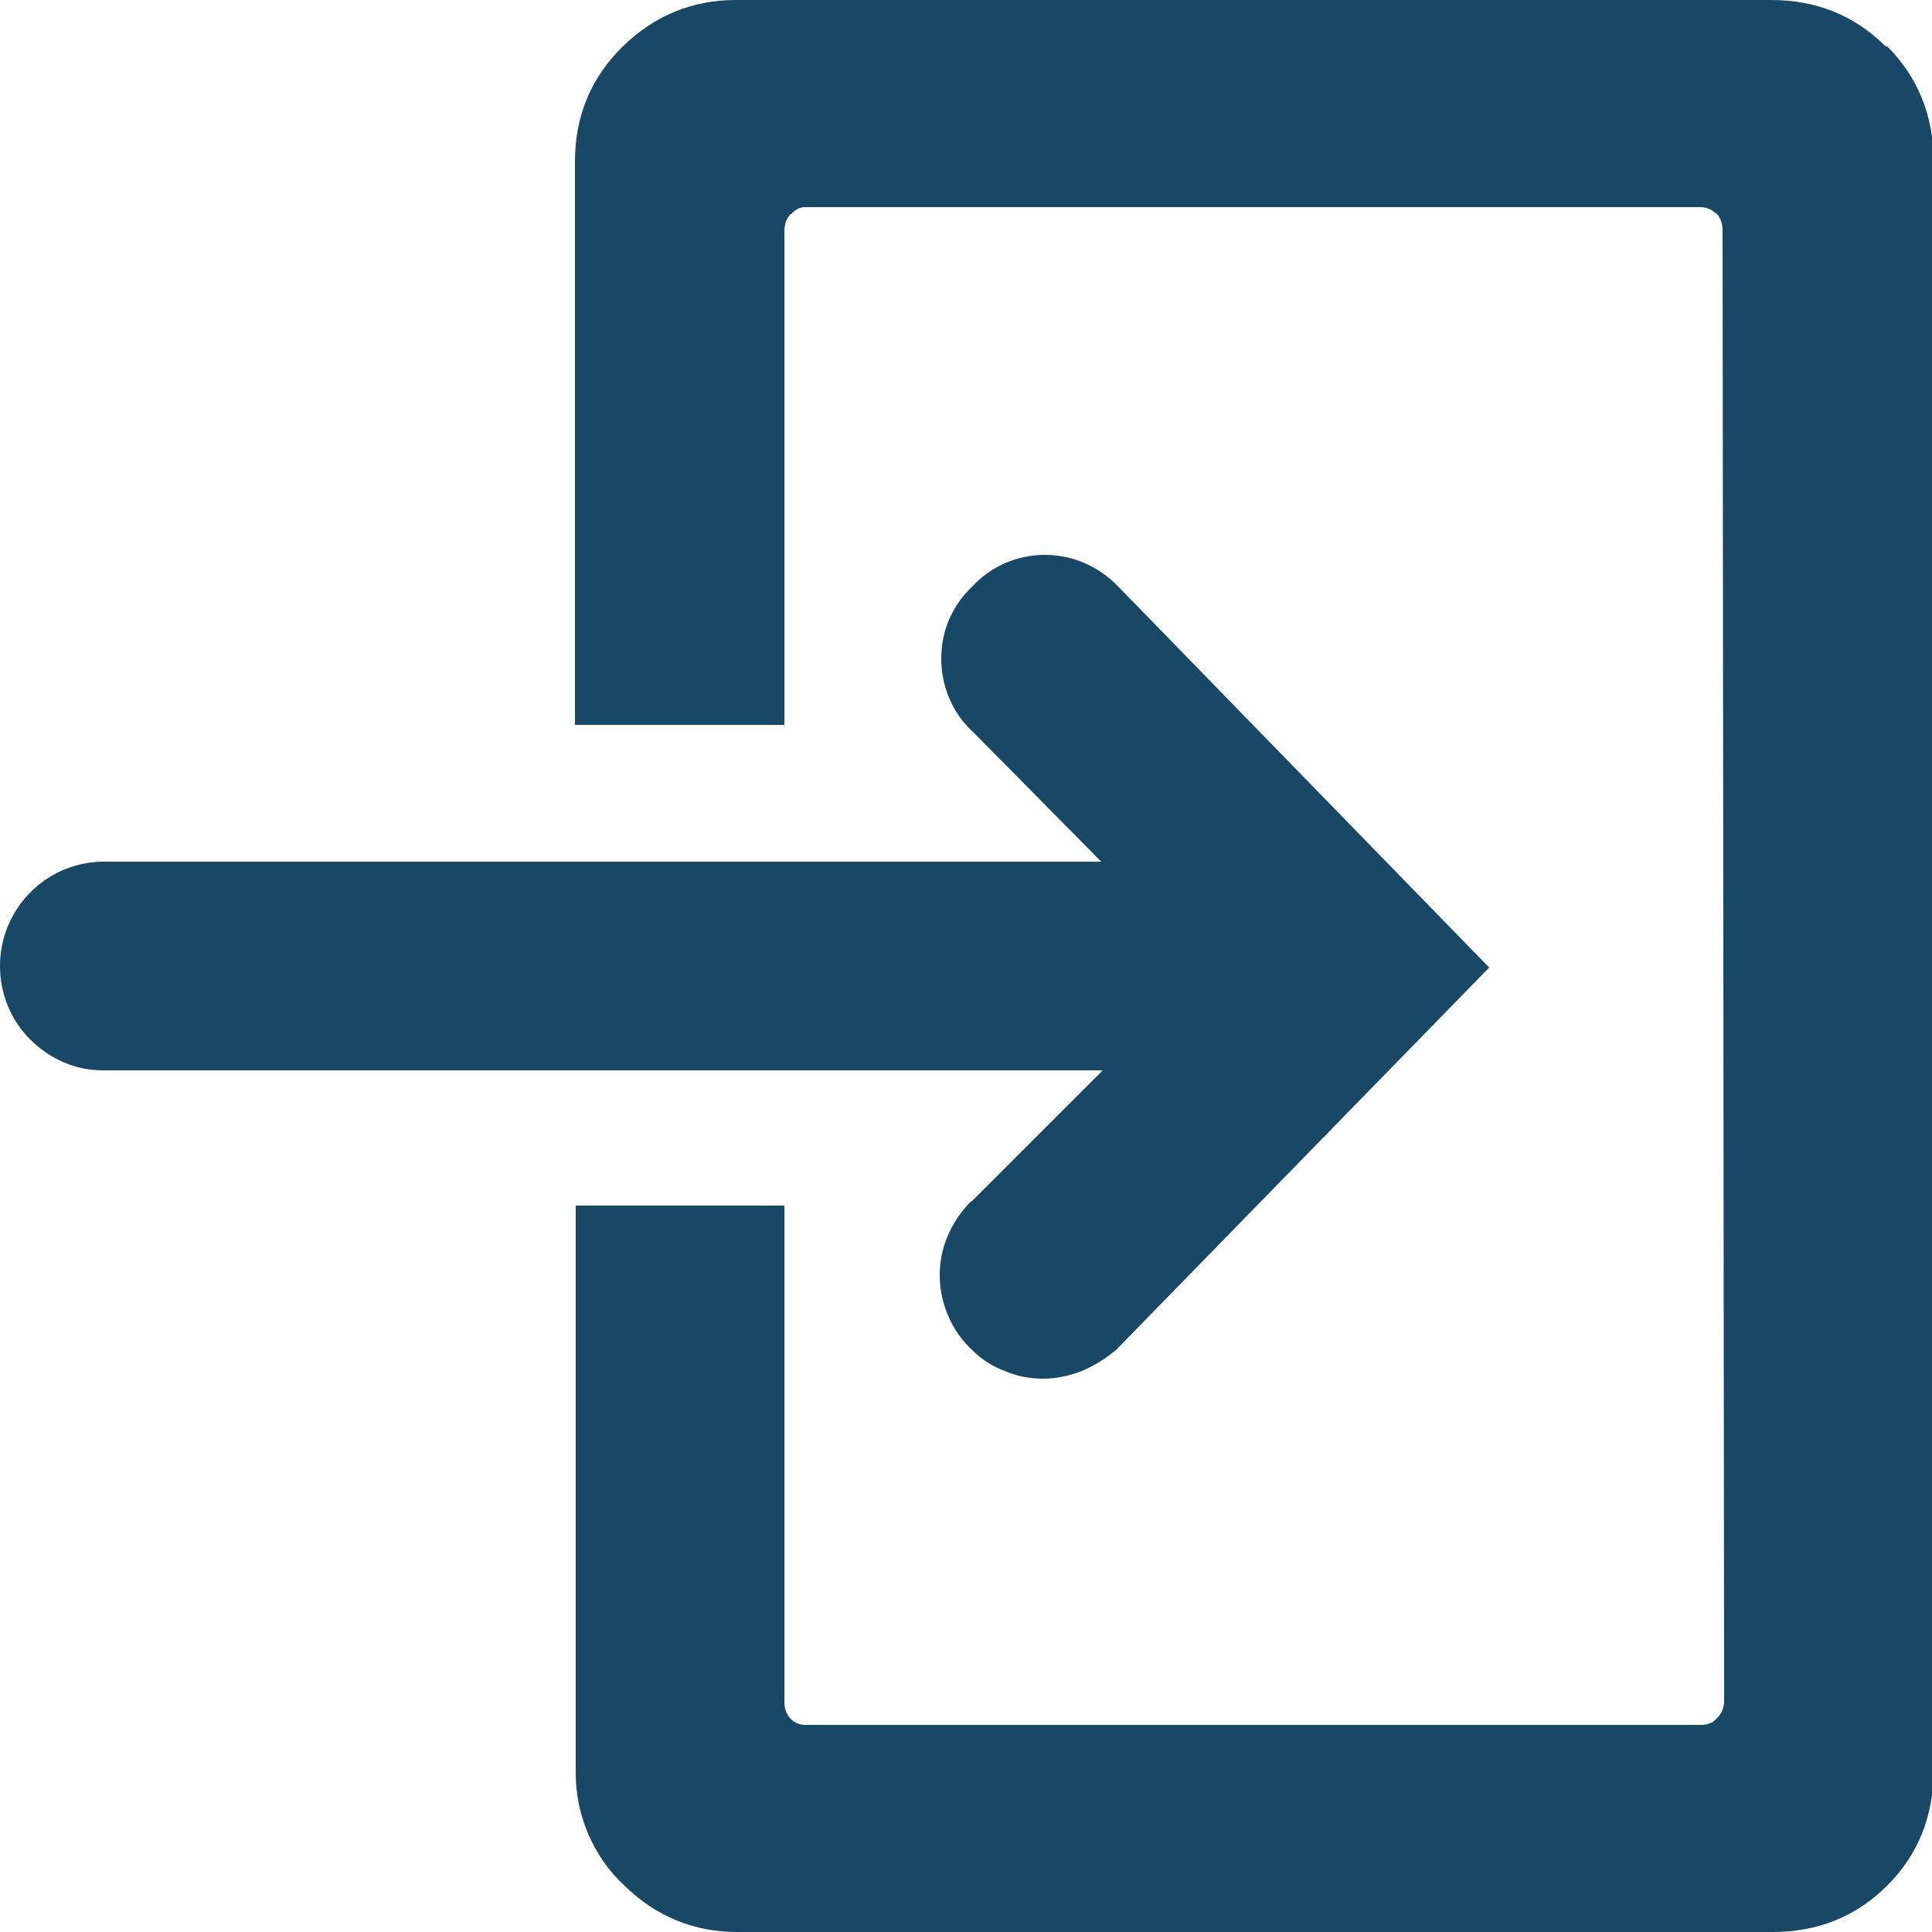
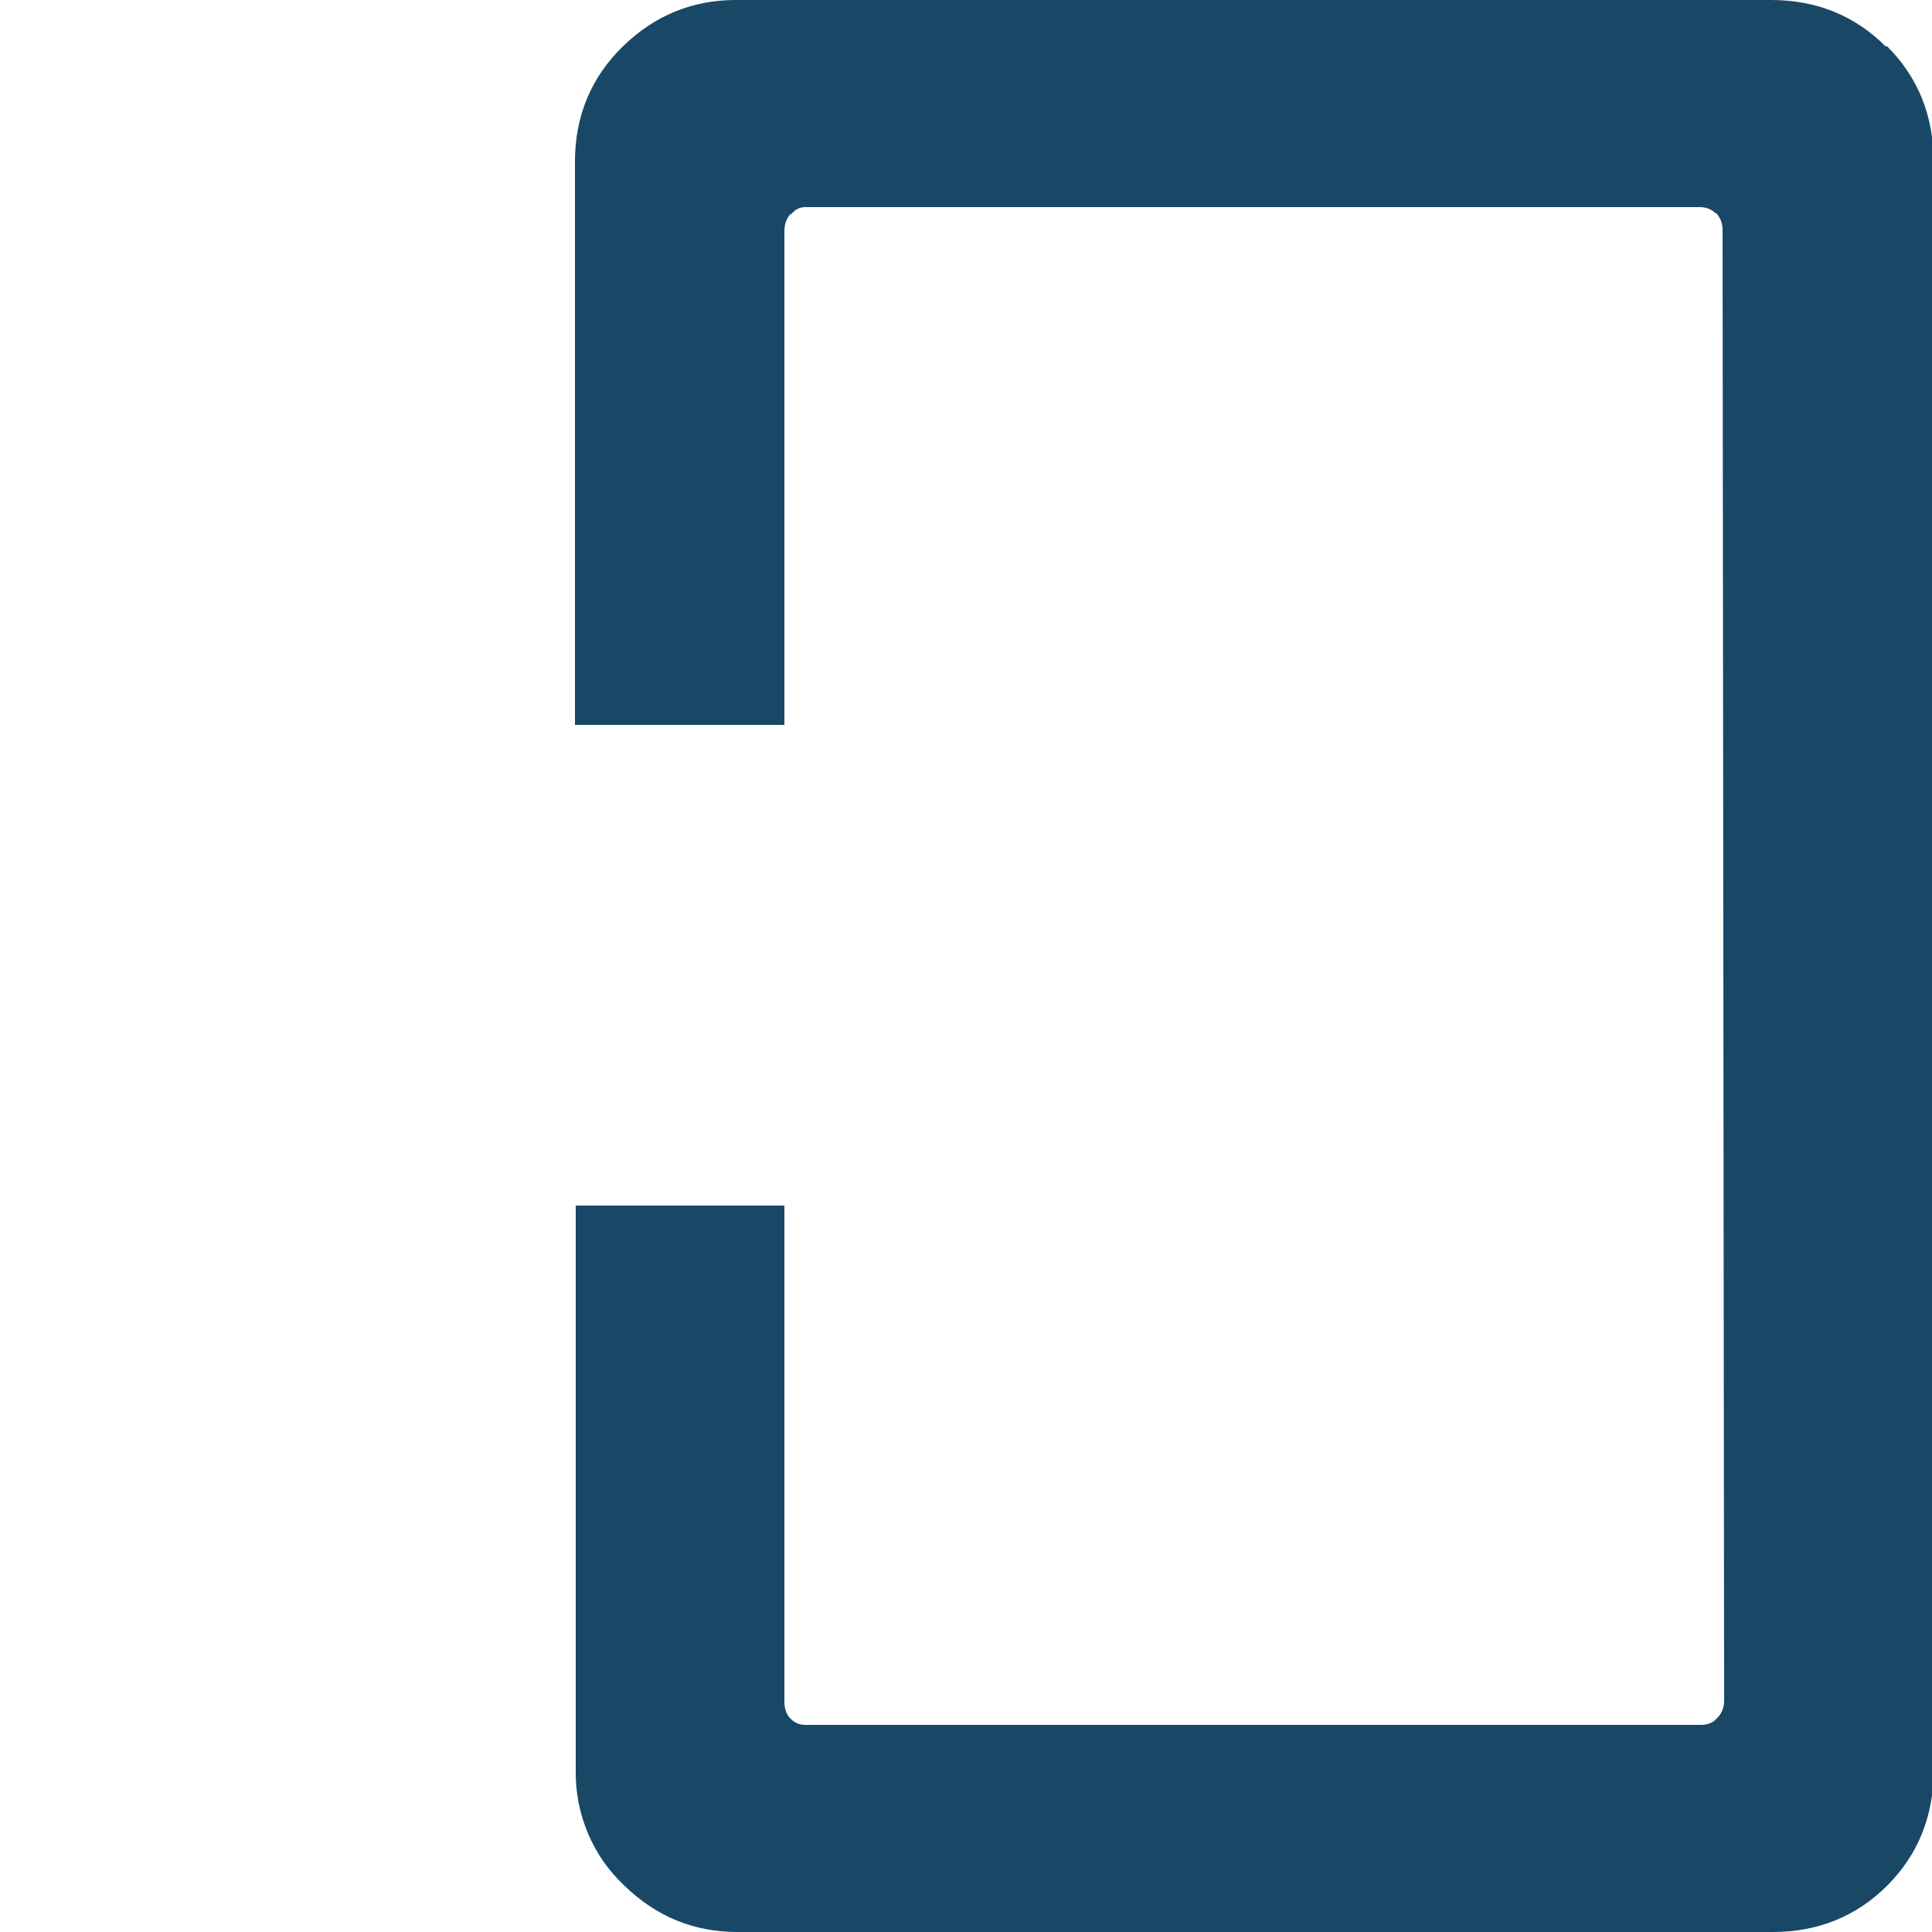
<svg xmlns="http://www.w3.org/2000/svg" id="Layer_1" viewBox="0 0 25 25">
  <defs>
    <style>.cls-1{fill:#194867;}</style>
  </defs>
-   <path class="cls-1" d="M12.57,15.54c-.26,.26-.41,.6-.41,.96s.15,.72,.42,.97c.12,.12,.26,.21,.42,.27,.16,.07,.33,.1,.5,.1s.35-.04,.5-.1c.14-.06,.28-.14,.4-.24l.03-.02,4.84-4.96-4.8-4.93h0c-.26-.27-.6-.41-.95-.41-.36,0-.7,.15-.94,.41-.26,.25-.4,.57-.4,.93,0,.37,.15,.72,.42,.96l1.65,1.67H1.31C.58,11.17,0,11.77,0,12.5,0,12.86,.14,13.2,.39,13.45c.25,.25,.58,.4,.94,.4H14.27l-1.7,1.7Z" />
  <path class="cls-1" d="M24.4,.6C24,.2,23.5,0,22.92,0H9.52c-.56,0-1.05,.2-1.46,.6-.41,.4-.62,.9-.62,1.49v7.29h2.71V2.99h0c0-.09,.03-.17,.08-.22h.01c.05-.06,.11-.09,.18-.09h11.58c.08,0,.15,.03,.2,.08h.01c.06,.07,.08,.14,.08,.22h0l.02,19.03h0c0,.08-.03,.16-.08,.21l-.02,.02c-.05,.06-.13,.08-.2,.08H10.43c-.08,0-.14-.02-.2-.08h0c-.06-.06-.08-.14-.08-.22v-6.42h-2.7v7.31c-.01,.56,.22,1.11,.63,1.49,.41,.4,.9,.6,1.46,.6h13.4c.58,0,1.08-.2,1.48-.6,.4-.4,.6-.9,.6-1.48V2.08c0-.58-.2-1.08-.6-1.48Z" />
</svg>